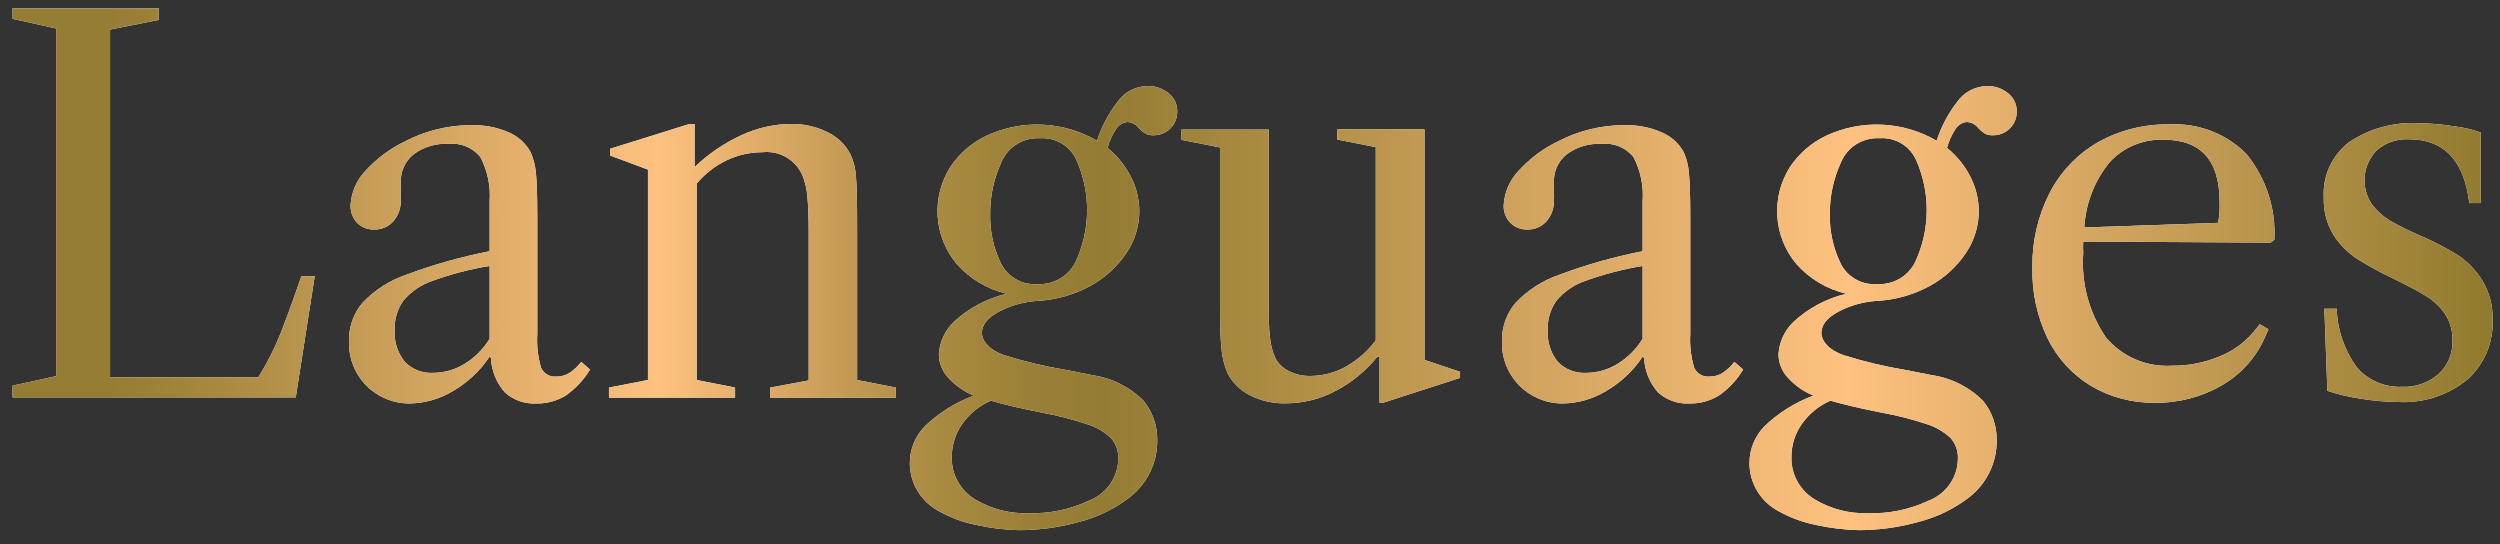
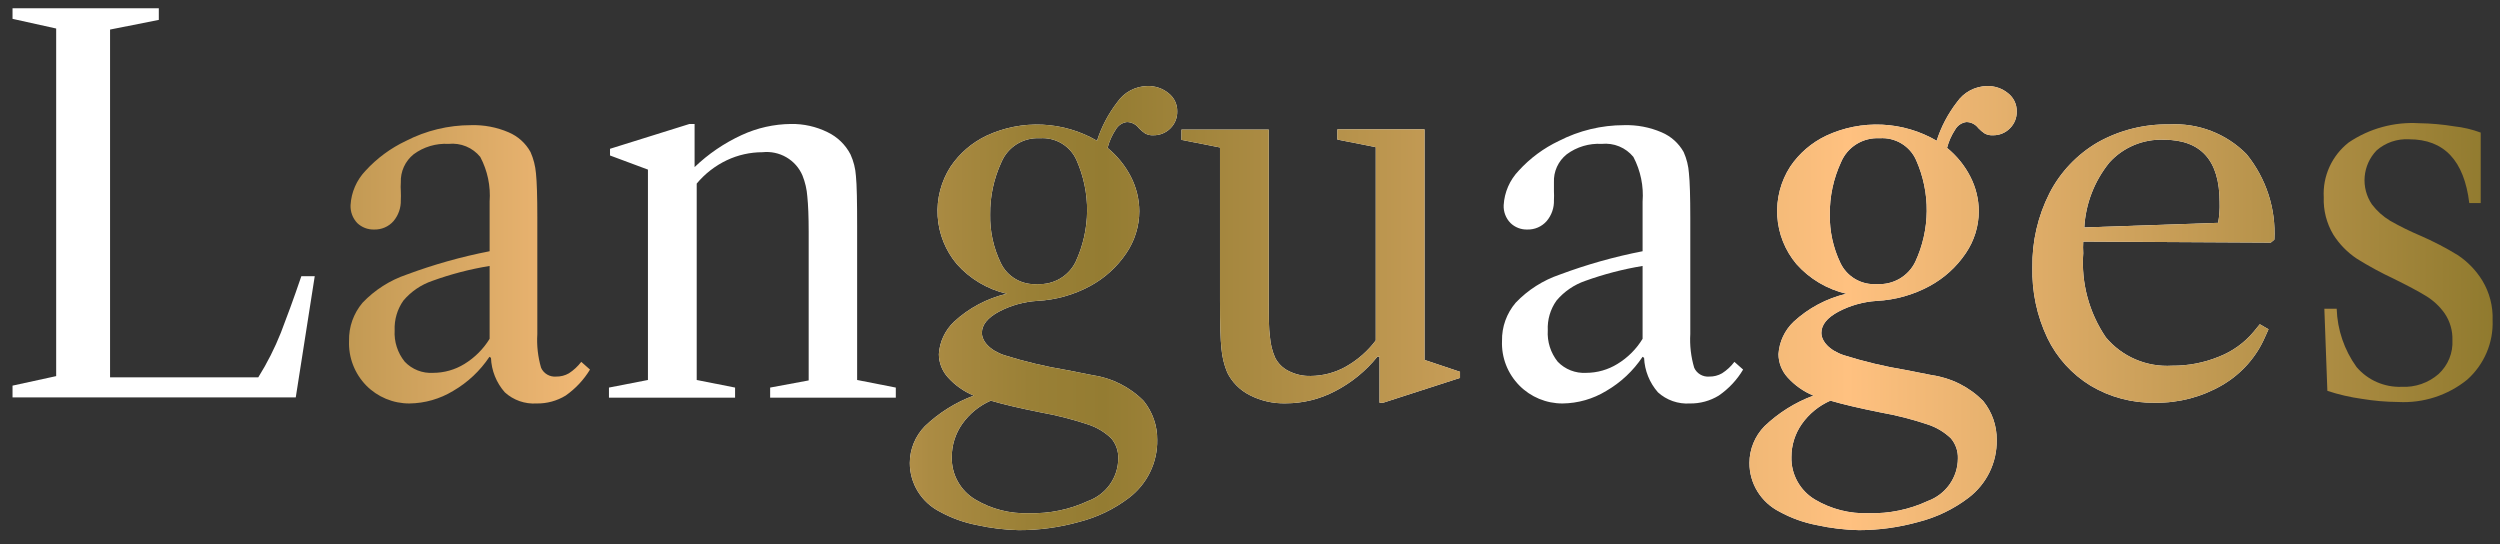
<svg xmlns="http://www.w3.org/2000/svg" width="170" height="37" viewBox="0 0 170 37" fill="none">
  <rect x="0" y="0" width="170" height="37" fill="#333333" stroke="none" />
  <path d="M7.484 25.657H17.564C18.166 24.693 18.68 23.678 19.099 22.624C19.488 21.613 19.959 20.349 20.491 18.782H21.402L20.112 27.022H0.852V26.223L3.82 25.576V1.939L0.852 1.282V0.564H10.799V1.353L7.484 2.01V25.657Z" fill="white" />
-   <path d="M24.902 26.213C24.511 25.811 24.206 25.335 24.005 24.814C23.805 24.293 23.713 23.737 23.735 23.18C23.713 22.232 24.04 21.309 24.656 20.582C25.485 19.714 26.513 19.059 27.655 18.671C29.487 17.989 31.373 17.459 33.294 17.084V13.707C33.372 12.657 33.153 11.607 32.659 10.674C32.405 10.358 32.073 10.111 31.695 9.955C31.318 9.8 30.907 9.741 30.5 9.784C29.649 9.736 28.808 9.987 28.126 10.492C27.841 10.722 27.614 11.015 27.463 11.346C27.312 11.678 27.241 12.04 27.256 12.403C27.241 12.605 27.241 12.808 27.256 13.01C27.266 13.208 27.266 13.407 27.256 13.606C27.271 14.129 27.093 14.639 26.754 15.041C26.592 15.225 26.39 15.371 26.163 15.469C25.937 15.567 25.692 15.614 25.444 15.608C25.231 15.614 25.019 15.578 24.82 15.502C24.622 15.425 24.44 15.31 24.288 15.163C24.135 15 24.017 14.809 23.94 14.601C23.863 14.393 23.828 14.171 23.838 13.95C23.886 13.073 24.249 12.241 24.861 11.604C25.633 10.76 26.565 10.073 27.604 9.582C28.972 8.878 30.492 8.51 32.035 8.511C32.91 8.485 33.78 8.651 34.583 8.996C35.221 9.265 35.747 9.739 36.077 10.341C36.279 10.799 36.404 11.288 36.446 11.786C36.507 12.366 36.538 13.377 36.538 14.819V22.715C36.49 23.489 36.577 24.265 36.794 25.01C36.88 25.202 37.026 25.363 37.209 25.47C37.392 25.577 37.605 25.625 37.817 25.607C38.122 25.613 38.424 25.536 38.687 25.384C39.01 25.174 39.294 24.91 39.526 24.606L40.12 25.131C39.697 25.828 39.133 26.431 38.462 26.901C37.869 27.262 37.184 27.448 36.487 27.436C36.094 27.46 35.7 27.406 35.329 27.276C34.957 27.145 34.617 26.942 34.327 26.678C33.751 26.026 33.419 25.198 33.386 24.333L33.283 24.262C32.649 25.214 31.802 26.01 30.807 26.587C29.913 27.129 28.888 27.422 27.839 27.436C27.291 27.437 26.75 27.329 26.245 27.119C25.741 26.909 25.284 26.601 24.902 26.213ZM31.585 24.747C32.283 24.319 32.868 23.733 33.294 23.038V18.085C31.968 18.3 30.666 18.639 29.405 19.096C28.635 19.358 27.952 19.823 27.43 20.44C27.014 21.032 26.806 21.742 26.836 22.462C26.791 23.233 27.035 23.992 27.522 24.596C27.768 24.855 28.069 25.058 28.403 25.189C28.737 25.32 29.097 25.376 29.456 25.354C30.209 25.352 30.947 25.142 31.585 24.747Z" fill="white" />
  <path d="M60.915 26.355V27.042H52.37V26.355L54.99 25.869V15.759C54.99 14.748 54.959 13.95 54.898 13.363C54.863 12.874 54.752 12.394 54.57 11.938C54.35 11.418 53.967 10.983 53.476 10.697C52.985 10.411 52.414 10.29 51.848 10.351C51.008 10.351 50.179 10.537 49.422 10.896C48.632 11.272 47.933 11.814 47.376 12.484V25.839L49.985 26.355V27.042H41.409V26.355L44.06 25.839V11.533L41.481 10.573V10.118L46.884 8.43H47.232V11.362C48.167 10.466 49.246 9.732 50.425 9.188C51.479 8.699 52.628 8.44 53.792 8.43C54.651 8.417 55.5 8.608 56.269 8.986C56.944 9.309 57.494 9.842 57.835 10.502C58.045 10.965 58.17 11.462 58.203 11.968C58.265 12.575 58.285 13.717 58.285 15.395V25.839L60.915 26.355Z" fill="white" />
  <path d="M66.442 35.706C65.556 35.536 64.703 35.229 63.914 34.796C63.296 34.483 62.779 34.008 62.417 33.423C62.056 32.838 61.866 32.166 61.867 31.48C61.87 30.549 62.236 29.654 62.89 28.983C63.844 28.073 64.976 27.364 66.216 26.901C65.542 26.622 64.94 26.197 64.456 25.657C64.063 25.223 63.844 24.662 63.842 24.08C63.895 23.248 64.26 22.466 64.866 21.886C65.875 20.952 67.113 20.293 68.458 19.975C67.14 19.666 65.953 18.959 65.06 17.953C64.291 17.035 63.836 15.899 63.761 14.71C63.685 13.52 63.993 12.337 64.64 11.331C65.25 10.426 66.095 9.7 67.086 9.228C68.272 8.676 69.576 8.418 70.885 8.478C72.195 8.538 73.469 8.914 74.598 9.572C74.901 8.624 75.369 7.734 75.98 6.944C76.207 6.613 76.512 6.341 76.868 6.151C77.224 5.961 77.621 5.858 78.026 5.852C78.547 5.837 79.057 6.009 79.459 6.337C79.649 6.484 79.801 6.673 79.904 6.889C80.007 7.105 80.058 7.342 80.053 7.58C80.057 7.794 80.017 8.006 79.937 8.204C79.856 8.402 79.735 8.582 79.582 8.733C79.43 8.884 79.247 9.003 79.047 9.083C78.846 9.163 78.632 9.202 78.415 9.198C78.227 9.208 78.039 9.166 77.873 9.077C77.716 8.972 77.572 8.85 77.443 8.713C77.35 8.587 77.228 8.484 77.088 8.412C76.948 8.34 76.793 8.301 76.635 8.298C76.475 8.318 76.322 8.375 76.188 8.465C76.055 8.555 75.945 8.674 75.867 8.814C75.615 9.195 75.428 9.616 75.314 10.057C75.972 10.598 76.512 11.265 76.901 12.019C77.273 12.746 77.469 13.549 77.474 14.364C77.47 15.384 77.161 16.38 76.583 17.225C75.959 18.152 75.116 18.915 74.127 19.45C73.022 20.049 71.794 20.394 70.535 20.46C69.626 20.517 68.74 20.765 67.936 21.188C67.158 21.603 66.769 22.088 66.769 22.634C66.769 23.18 67.27 23.807 68.284 24.151C69.669 24.588 71.085 24.925 72.52 25.162L74.26 25.505C75.594 25.695 76.828 26.313 77.77 27.264C78.376 28.017 78.702 28.952 78.692 29.913C78.705 30.671 78.538 31.421 78.206 32.104C77.874 32.786 77.385 33.383 76.778 33.846C75.763 34.619 74.6 35.179 73.36 35.494C72.028 35.866 70.65 36.053 69.266 36.05C68.316 36.027 67.37 35.912 66.442 35.706ZM67.373 27.244C66.59 27.588 65.918 28.137 65.428 28.831C64.966 29.491 64.72 30.274 64.722 31.076C64.706 31.654 64.846 32.226 65.126 32.734C65.406 33.242 65.818 33.668 66.319 33.967C67.421 34.625 68.695 34.948 69.983 34.897C71.367 34.936 72.741 34.652 73.994 34.068C74.593 33.85 75.11 33.456 75.476 32.939C75.842 32.422 76.039 31.808 76.041 31.177C76.059 30.68 75.892 30.195 75.57 29.812C75.122 29.38 74.579 29.054 73.984 28.862C72.935 28.511 71.861 28.237 70.771 28.043C69.358 27.76 68.233 27.497 67.373 27.244ZM73.145 17.802C73.646 16.72 73.911 15.545 73.922 14.355C73.933 13.165 73.689 11.987 73.206 10.896C73 10.423 72.65 10.025 72.204 9.757C71.758 9.489 71.24 9.364 70.719 9.4C70.167 9.368 69.618 9.507 69.148 9.797C68.679 10.087 68.313 10.513 68.099 11.018C67.579 12.14 67.317 13.362 67.332 14.597C67.31 15.729 67.555 16.85 68.048 17.872C68.266 18.336 68.621 18.723 69.068 18.981C69.514 19.24 70.03 19.357 70.546 19.318C71.082 19.348 71.615 19.22 72.078 18.95C72.541 18.68 72.912 18.28 73.145 17.802Z" fill="white" />
  <path d="M99.282 25.283V25.697L94.053 27.386H93.807V24.252H93.664C92.881 25.223 91.901 26.022 90.788 26.597C89.751 27.142 88.595 27.427 87.421 27.426C86.575 27.447 85.737 27.256 84.985 26.87C84.317 26.534 83.777 25.991 83.45 25.323C83.241 24.817 83.11 24.282 83.061 23.736C82.99 23.099 82.959 21.997 82.959 20.43V10.027L80.339 9.511V8.814H86.275V20.43C86.275 21.512 86.275 22.341 86.357 22.907C86.393 23.384 86.507 23.852 86.694 24.292C86.889 24.694 87.213 25.021 87.616 25.222C88.082 25.463 88.604 25.582 89.13 25.566C89.963 25.56 90.78 25.344 91.505 24.939C92.305 24.49 93.002 23.88 93.551 23.15V10.007L90.942 9.491V8.794H96.867V24.474L99.282 25.283Z" fill="white" />
  <path d="M103.314 26.213C102.92 25.813 102.612 25.338 102.409 24.817C102.207 24.295 102.114 23.738 102.137 23.18C102.118 22.231 102.449 21.307 103.069 20.582C103.897 19.714 104.926 19.059 106.067 18.671C107.896 17.988 109.778 17.457 111.696 17.084V13.707C111.777 12.658 111.561 11.608 111.072 10.674C110.816 10.359 110.485 10.112 110.107 9.956C109.73 9.801 109.319 9.742 108.912 9.784C108.061 9.736 107.22 9.987 106.538 10.492C106.251 10.721 106.023 11.013 105.872 11.345C105.721 11.677 105.651 12.039 105.668 12.403C105.668 12.605 105.668 12.807 105.668 13.01C105.679 13.208 105.679 13.407 105.668 13.606C105.688 14.13 105.509 14.641 105.167 15.041C105.004 15.225 104.802 15.371 104.576 15.469C104.349 15.567 104.104 15.614 103.857 15.608C103.645 15.614 103.435 15.578 103.238 15.501C103.041 15.425 102.861 15.31 102.711 15.163C102.554 15.002 102.433 14.812 102.354 14.603C102.275 14.395 102.239 14.172 102.25 13.95C102.3 13.073 102.662 12.242 103.274 11.604C104.042 10.76 104.97 10.073 106.006 9.582C107.375 8.879 108.895 8.511 110.437 8.511C111.313 8.485 112.183 8.651 112.986 8.996C113.625 9.266 114.154 9.739 114.49 10.341C114.693 10.798 114.814 11.287 114.848 11.786C114.909 12.366 114.94 13.377 114.94 14.819V22.715C114.895 23.489 114.985 24.266 115.206 25.01C115.293 25.202 115.438 25.363 115.621 25.47C115.805 25.577 116.017 25.625 116.23 25.607C116.535 25.613 116.836 25.536 117.1 25.384C117.424 25.177 117.708 24.913 117.939 24.606L118.532 25.131C118.116 25.833 117.55 26.436 116.874 26.901C116.284 27.261 115.603 27.447 114.909 27.436C114.515 27.461 114.119 27.406 113.746 27.276C113.374 27.146 113.031 26.942 112.74 26.678C112.167 26.024 111.835 25.197 111.798 24.333L111.696 24.262C111.062 25.214 110.214 26.01 109.219 26.587C108.326 27.13 107.3 27.424 106.252 27.436C105.704 27.437 105.162 27.329 104.657 27.119C104.153 26.909 103.696 26.601 103.314 26.213ZM109.987 24.747C110.687 24.322 111.274 23.735 111.696 23.038V18.085C110.371 18.303 109.069 18.642 107.807 19.096C107.04 19.358 106.361 19.823 105.842 20.44C105.422 21.03 105.214 21.742 105.249 22.462C105.201 23.231 105.441 23.991 105.924 24.596C106.171 24.854 106.472 25.055 106.806 25.186C107.14 25.317 107.499 25.374 107.858 25.354C108.611 25.352 109.349 25.142 109.987 24.747Z" fill="white" />
  <path d="M123.537 35.706C122.651 35.536 121.798 35.229 121.009 34.796C120.391 34.484 119.873 34.009 119.511 33.424C119.15 32.839 118.96 32.166 118.962 31.48C118.964 30.549 119.331 29.654 119.986 28.983C120.939 28.073 122.071 27.364 123.312 26.901C122.637 26.623 122.036 26.197 121.551 25.657C121.158 25.223 120.94 24.662 120.937 24.08C120.99 23.248 121.355 22.466 121.961 21.886C122.97 20.952 124.208 20.293 125.553 19.975C124.236 19.666 123.048 18.959 122.155 17.953C121.386 17.035 120.931 15.899 120.856 14.71C120.78 13.52 121.088 12.337 121.735 11.331C122.345 10.427 123.19 9.7 124.182 9.228C125.367 8.676 126.671 8.418 127.981 8.478C129.29 8.538 130.565 8.914 131.693 9.572C131.997 8.624 132.464 7.734 133.075 6.944C133.303 6.614 133.608 6.342 133.964 6.152C134.32 5.962 134.717 5.859 135.122 5.852C135.639 5.839 136.145 6.011 136.544 6.337C136.734 6.484 136.886 6.674 136.989 6.889C137.093 7.105 137.143 7.342 137.138 7.58C137.143 7.794 137.104 8.007 137.023 8.205C136.942 8.403 136.821 8.583 136.667 8.733C136.516 8.886 136.334 9.006 136.133 9.086C135.932 9.166 135.717 9.205 135.5 9.198C135.312 9.208 135.124 9.166 134.958 9.077C134.801 8.972 134.657 8.85 134.528 8.713C134.435 8.587 134.313 8.484 134.173 8.412C134.033 8.34 133.878 8.301 133.72 8.298C133.56 8.318 133.407 8.376 133.273 8.465C133.14 8.555 133.03 8.674 132.952 8.814C132.7 9.196 132.513 9.616 132.399 10.057C133.061 10.595 133.601 11.263 133.986 12.019C134.358 12.746 134.554 13.549 134.559 14.364C134.555 15.384 134.246 16.38 133.668 17.225C133.044 18.152 132.201 18.915 131.212 19.45C130.107 20.05 128.879 20.396 127.62 20.461C126.711 20.519 125.825 20.767 125.021 21.189C124.243 21.603 123.854 22.088 123.854 22.634C123.854 23.18 124.355 23.807 125.369 24.151C126.754 24.588 128.171 24.926 129.606 25.162L131.345 25.506C132.679 25.695 133.913 26.314 134.855 27.265C135.461 28.017 135.787 28.952 135.777 29.913C135.79 30.671 135.623 31.421 135.291 32.104C134.959 32.786 134.47 33.383 133.863 33.846C132.848 34.619 131.685 35.179 130.445 35.494C129.129 35.861 127.769 36.048 126.402 36.05C125.438 36.029 124.478 35.914 123.537 35.706ZM124.468 27.244C123.686 27.588 123.013 28.137 122.524 28.831C122.061 29.491 121.815 30.274 121.817 31.076C121.801 31.654 121.941 32.227 122.221 32.734C122.502 33.242 122.913 33.668 123.414 33.968C124.517 34.624 125.791 34.947 127.078 34.898C128.462 34.936 129.837 34.652 131.089 34.069C131.688 33.85 132.205 33.456 132.571 32.939C132.937 32.422 133.134 31.808 133.136 31.177C133.154 30.68 132.987 30.195 132.666 29.812C132.217 29.38 131.675 29.055 131.079 28.862C130.03 28.509 128.956 28.236 127.866 28.043C126.454 27.76 125.328 27.497 124.468 27.244ZM130.24 17.802C130.742 16.72 131.007 15.546 131.017 14.355C131.028 13.166 130.784 11.987 130.301 10.896C130.095 10.423 129.745 10.025 129.299 9.757C128.854 9.489 128.335 9.364 127.815 9.4C127.262 9.369 126.713 9.507 126.244 9.797C125.774 10.087 125.408 10.513 125.195 11.018C124.674 12.14 124.412 13.363 124.427 14.597C124.41 15.728 124.655 16.849 125.143 17.872C125.361 18.336 125.717 18.723 126.163 18.981C126.609 19.24 127.125 19.357 127.64 19.318C128.177 19.35 128.712 19.222 129.175 18.952C129.638 18.682 130.009 18.281 130.24 17.802Z" fill="white" />
  <path d="M141.661 16.427C141.645 16.689 141.645 16.953 141.661 17.215C141.513 19.238 142.053 21.252 143.196 22.937C143.739 23.588 144.429 24.103 145.212 24.438C145.995 24.774 146.847 24.921 147.699 24.868C148.787 24.878 149.866 24.672 150.872 24.262C151.796 23.903 152.613 23.319 153.246 22.563L153.666 22.048L154.259 22.391L154.044 22.867C153.455 24.255 152.429 25.418 151.117 26.183C149.737 26.991 148.157 27.407 146.553 27.386C145.012 27.416 143.494 27.017 142.173 26.233C140.895 25.454 139.871 24.328 139.225 22.988C138.512 21.487 138.161 19.843 138.202 18.186C138.173 16.433 138.573 14.698 139.369 13.131C140.106 11.697 141.242 10.501 142.644 9.683C144.127 8.852 145.81 8.43 147.515 8.46C148.485 8.406 149.456 8.559 150.362 8.908C151.268 9.257 152.087 9.794 152.765 10.482C154.097 12.124 154.771 14.194 154.658 16.295L154.413 16.497L141.661 16.427ZM143.442 11.048C142.419 12.308 141.821 13.853 141.733 15.466L150.831 15.153C150.917 14.686 150.951 14.211 150.933 13.737C150.933 10.917 149.674 9.501 147.136 9.501C146.443 9.474 145.752 9.599 145.114 9.866C144.475 10.134 143.904 10.537 143.442 11.048Z" fill="white" />
-   <path d="M166.888 8.591C167.504 8.658 168.109 8.8 168.689 9.016V13.808H167.911C167.563 10.917 166.199 9.471 163.818 9.471C163.008 9.426 162.214 9.698 161.607 10.229C161.141 10.715 160.856 11.342 160.798 12.009C160.74 12.676 160.914 13.342 161.29 13.899C161.628 14.343 162.048 14.721 162.528 15.011C163.19 15.388 163.873 15.725 164.575 16.022C165.462 16.406 166.321 16.852 167.144 17.357C167.809 17.805 168.371 18.387 168.791 19.065C169.287 19.882 169.532 20.823 169.497 21.775C169.526 22.533 169.386 23.288 169.087 23.986C168.788 24.685 168.338 25.311 167.768 25.819C166.449 26.887 164.773 27.428 163.071 27.335C162.247 27.328 161.426 27.257 160.614 27.123C159.815 27.013 159.026 26.83 158.261 26.577L158.056 20.996H158.895C158.94 22.42 159.41 23.799 160.246 24.959C160.621 25.399 161.092 25.749 161.624 25.982C162.156 26.215 162.735 26.325 163.316 26.304C164.235 26.348 165.134 26.036 165.823 25.435C166.141 25.142 166.39 24.783 166.553 24.385C166.715 23.987 166.788 23.558 166.765 23.13C166.785 22.487 166.603 21.855 166.243 21.32C165.903 20.835 165.463 20.425 164.954 20.117C164.442 19.803 163.715 19.419 162.794 18.964C161.928 18.559 161.088 18.103 160.277 17.599C159.631 17.171 159.083 16.613 158.67 15.962C158.209 15.192 157.982 14.307 158.015 13.414C157.976 12.706 158.109 11.998 158.402 11.351C158.696 10.704 159.142 10.136 159.704 9.693C161.11 8.738 162.8 8.275 164.503 8.379C165.302 8.39 166.1 8.461 166.888 8.591Z" fill="white" />
-   <path d="M7.484 25.657H17.564C18.166 24.693 18.68 23.678 19.099 22.624C19.488 21.613 19.959 20.349 20.491 18.782H21.402L20.112 27.022H0.852V26.223L3.82 25.576V1.939L0.852 1.282V0.564H10.799V1.353L7.484 2.01V25.657Z" fill="url(#paint0_linear_2_1427)" />
  <path d="M24.902 26.213C24.511 25.811 24.206 25.335 24.005 24.814C23.805 24.293 23.713 23.737 23.735 23.18C23.713 22.232 24.04 21.309 24.656 20.582C25.485 19.714 26.513 19.059 27.655 18.671C29.487 17.989 31.373 17.459 33.294 17.084V13.707C33.372 12.657 33.153 11.607 32.659 10.674C32.405 10.358 32.073 10.111 31.695 9.955C31.318 9.8 30.907 9.741 30.5 9.784C29.649 9.736 28.808 9.987 28.126 10.492C27.841 10.722 27.614 11.015 27.463 11.346C27.312 11.678 27.241 12.04 27.256 12.403C27.241 12.605 27.241 12.808 27.256 13.01C27.266 13.208 27.266 13.407 27.256 13.606C27.271 14.129 27.093 14.639 26.754 15.041C26.592 15.225 26.39 15.371 26.163 15.469C25.937 15.567 25.692 15.614 25.444 15.608C25.231 15.614 25.019 15.578 24.82 15.502C24.622 15.425 24.44 15.31 24.288 15.163C24.135 15 24.017 14.809 23.94 14.601C23.863 14.393 23.828 14.171 23.838 13.95C23.886 13.073 24.249 12.241 24.861 11.604C25.633 10.76 26.565 10.073 27.604 9.582C28.972 8.878 30.492 8.51 32.035 8.511C32.91 8.485 33.78 8.651 34.583 8.996C35.221 9.265 35.747 9.739 36.077 10.341C36.279 10.799 36.404 11.288 36.446 11.786C36.507 12.366 36.538 13.377 36.538 14.819V22.715C36.49 23.489 36.577 24.265 36.794 25.01C36.88 25.202 37.026 25.363 37.209 25.47C37.392 25.577 37.605 25.625 37.817 25.607C38.122 25.613 38.424 25.536 38.687 25.384C39.01 25.174 39.294 24.91 39.526 24.606L40.12 25.131C39.697 25.828 39.133 26.431 38.462 26.901C37.869 27.262 37.184 27.448 36.487 27.436C36.094 27.46 35.7 27.406 35.329 27.276C34.957 27.145 34.617 26.942 34.327 26.678C33.751 26.026 33.419 25.198 33.386 24.333L33.283 24.262C32.649 25.214 31.802 26.01 30.807 26.587C29.913 27.129 28.888 27.422 27.839 27.436C27.291 27.437 26.75 27.329 26.245 27.119C25.741 26.909 25.284 26.601 24.902 26.213ZM31.585 24.747C32.283 24.319 32.868 23.733 33.294 23.038V18.085C31.968 18.3 30.666 18.639 29.405 19.096C28.635 19.358 27.952 19.823 27.43 20.44C27.014 21.032 26.806 21.742 26.836 22.462C26.791 23.233 27.035 23.992 27.522 24.596C27.768 24.855 28.069 25.058 28.403 25.189C28.737 25.32 29.097 25.376 29.456 25.354C30.209 25.352 30.947 25.142 31.585 24.747Z" fill="url(#paint1_linear_2_1427)" />
-   <path d="M60.915 26.355V27.042H52.37V26.355L54.99 25.869V15.759C54.99 14.748 54.959 13.95 54.898 13.363C54.863 12.874 54.752 12.394 54.57 11.938C54.35 11.418 53.967 10.983 53.476 10.697C52.985 10.411 52.414 10.29 51.848 10.351C51.008 10.351 50.179 10.537 49.422 10.896C48.632 11.272 47.933 11.814 47.376 12.484V25.839L49.985 26.355V27.042H41.409V26.355L44.06 25.839V11.533L41.481 10.573V10.118L46.884 8.43H47.232V11.362C48.167 10.466 49.246 9.732 50.425 9.188C51.479 8.699 52.628 8.44 53.792 8.43C54.651 8.417 55.5 8.608 56.269 8.986C56.944 9.309 57.494 9.842 57.835 10.502C58.045 10.965 58.17 11.462 58.203 11.968C58.265 12.575 58.285 13.717 58.285 15.395V25.839L60.915 26.355Z" fill="url(#paint2_linear_2_1427)" />
  <path d="M66.442 35.706C65.556 35.536 64.703 35.229 63.914 34.796C63.296 34.483 62.779 34.008 62.417 33.423C62.056 32.838 61.866 32.166 61.867 31.48C61.87 30.549 62.236 29.654 62.89 28.983C63.844 28.073 64.976 27.364 66.216 26.901C65.542 26.622 64.94 26.197 64.456 25.657C64.063 25.223 63.844 24.662 63.842 24.08C63.895 23.248 64.26 22.466 64.866 21.886C65.875 20.952 67.113 20.293 68.458 19.975C67.14 19.666 65.953 18.959 65.06 17.953C64.291 17.035 63.836 15.899 63.761 14.71C63.685 13.52 63.993 12.337 64.64 11.331C65.25 10.426 66.095 9.7 67.086 9.228C68.272 8.676 69.576 8.418 70.885 8.478C72.195 8.538 73.469 8.914 74.598 9.572C74.901 8.624 75.369 7.734 75.98 6.944C76.207 6.613 76.512 6.341 76.868 6.151C77.224 5.961 77.621 5.858 78.026 5.852C78.547 5.837 79.057 6.009 79.459 6.337C79.649 6.484 79.801 6.673 79.904 6.889C80.007 7.105 80.058 7.342 80.053 7.58C80.057 7.794 80.017 8.006 79.937 8.204C79.856 8.402 79.735 8.582 79.582 8.733C79.43 8.884 79.247 9.003 79.047 9.083C78.846 9.163 78.632 9.202 78.415 9.198C78.227 9.208 78.039 9.166 77.873 9.077C77.716 8.972 77.572 8.85 77.443 8.713C77.35 8.587 77.228 8.484 77.088 8.412C76.948 8.34 76.793 8.301 76.635 8.298C76.475 8.318 76.322 8.375 76.188 8.465C76.055 8.555 75.945 8.674 75.867 8.814C75.615 9.195 75.428 9.616 75.314 10.057C75.972 10.598 76.512 11.265 76.901 12.019C77.273 12.746 77.469 13.549 77.474 14.364C77.47 15.384 77.161 16.38 76.583 17.225C75.959 18.152 75.116 18.915 74.127 19.45C73.022 20.049 71.794 20.394 70.535 20.46C69.626 20.517 68.74 20.765 67.936 21.188C67.158 21.603 66.769 22.088 66.769 22.634C66.769 23.18 67.27 23.807 68.284 24.151C69.669 24.588 71.085 24.925 72.52 25.162L74.26 25.505C75.594 25.695 76.828 26.313 77.77 27.264C78.376 28.017 78.702 28.952 78.692 29.913C78.705 30.671 78.538 31.421 78.206 32.104C77.874 32.786 77.385 33.383 76.778 33.846C75.763 34.619 74.6 35.179 73.36 35.494C72.028 35.866 70.65 36.053 69.266 36.05C68.316 36.027 67.37 35.912 66.442 35.706ZM67.373 27.244C66.59 27.588 65.918 28.137 65.428 28.831C64.966 29.491 64.72 30.274 64.722 31.076C64.706 31.654 64.846 32.226 65.126 32.734C65.406 33.242 65.818 33.668 66.319 33.967C67.421 34.625 68.695 34.948 69.983 34.897C71.367 34.936 72.741 34.652 73.994 34.068C74.593 33.85 75.11 33.456 75.476 32.939C75.842 32.422 76.039 31.808 76.041 31.177C76.059 30.68 75.892 30.195 75.57 29.812C75.122 29.38 74.579 29.054 73.984 28.862C72.935 28.511 71.861 28.237 70.771 28.043C69.358 27.76 68.233 27.497 67.373 27.244ZM73.145 17.802C73.646 16.72 73.911 15.545 73.922 14.355C73.933 13.165 73.689 11.987 73.206 10.896C73 10.423 72.65 10.025 72.204 9.757C71.758 9.489 71.24 9.364 70.719 9.4C70.167 9.368 69.618 9.507 69.148 9.797C68.679 10.087 68.313 10.513 68.099 11.018C67.579 12.14 67.317 13.362 67.332 14.597C67.31 15.729 67.555 16.85 68.048 17.872C68.266 18.336 68.621 18.723 69.068 18.981C69.514 19.24 70.03 19.357 70.546 19.318C71.082 19.348 71.615 19.22 72.078 18.95C72.541 18.68 72.912 18.28 73.145 17.802Z" fill="url(#paint3_linear_2_1427)" />
  <path d="M99.282 25.283V25.697L94.053 27.386H93.807V24.252H93.664C92.881 25.223 91.901 26.022 90.788 26.597C89.751 27.142 88.595 27.427 87.421 27.426C86.575 27.447 85.737 27.256 84.985 26.87C84.317 26.534 83.777 25.991 83.45 25.323C83.241 24.817 83.11 24.282 83.061 23.736C82.99 23.099 82.959 21.997 82.959 20.43V10.027L80.339 9.511V8.814H86.275V20.43C86.275 21.512 86.275 22.341 86.357 22.907C86.393 23.384 86.507 23.852 86.694 24.292C86.889 24.694 87.213 25.021 87.616 25.222C88.082 25.463 88.604 25.582 89.13 25.566C89.963 25.56 90.78 25.344 91.505 24.939C92.305 24.49 93.002 23.88 93.551 23.15V10.007L90.942 9.491V8.794H96.867V24.474L99.282 25.283Z" fill="url(#paint4_linear_2_1427)" />
-   <path d="M103.314 26.213C102.92 25.813 102.612 25.338 102.409 24.817C102.207 24.295 102.114 23.738 102.137 23.18C102.118 22.231 102.449 21.307 103.069 20.582C103.897 19.714 104.926 19.059 106.067 18.671C107.896 17.988 109.778 17.457 111.696 17.084V13.707C111.777 12.658 111.561 11.608 111.072 10.674C110.816 10.359 110.485 10.112 110.107 9.956C109.73 9.801 109.319 9.742 108.912 9.784C108.061 9.736 107.22 9.987 106.538 10.492C106.251 10.721 106.023 11.013 105.872 11.345C105.721 11.677 105.651 12.039 105.668 12.403C105.668 12.605 105.668 12.807 105.668 13.01C105.679 13.208 105.679 13.407 105.668 13.606C105.688 14.13 105.509 14.641 105.167 15.041C105.004 15.225 104.802 15.371 104.576 15.469C104.349 15.567 104.104 15.614 103.857 15.608C103.645 15.614 103.435 15.578 103.238 15.501C103.041 15.425 102.861 15.31 102.711 15.163C102.554 15.002 102.433 14.812 102.354 14.603C102.275 14.395 102.239 14.172 102.25 13.95C102.3 13.073 102.662 12.242 103.274 11.604C104.042 10.76 104.97 10.073 106.006 9.582C107.375 8.879 108.895 8.511 110.437 8.511C111.313 8.485 112.183 8.651 112.986 8.996C113.625 9.266 114.154 9.739 114.49 10.341C114.693 10.798 114.814 11.287 114.848 11.786C114.909 12.366 114.94 13.377 114.94 14.819V22.715C114.895 23.489 114.985 24.266 115.206 25.01C115.293 25.202 115.438 25.363 115.621 25.47C115.805 25.577 116.017 25.625 116.23 25.607C116.535 25.613 116.836 25.536 117.1 25.384C117.424 25.177 117.708 24.913 117.939 24.606L118.532 25.131C118.116 25.833 117.55 26.436 116.874 26.901C116.284 27.261 115.603 27.447 114.909 27.436C114.515 27.461 114.119 27.406 113.746 27.276C113.374 27.146 113.031 26.942 112.74 26.678C112.167 26.024 111.835 25.197 111.798 24.333L111.696 24.262C111.062 25.214 110.214 26.01 109.219 26.587C108.326 27.13 107.3 27.424 106.252 27.436C105.704 27.437 105.162 27.329 104.657 27.119C104.153 26.909 103.696 26.601 103.314 26.213ZM109.987 24.747C110.687 24.322 111.274 23.735 111.696 23.038V18.085C110.371 18.303 109.069 18.642 107.807 19.096C107.04 19.358 106.361 19.823 105.842 20.44C105.422 21.03 105.214 21.742 105.249 22.462C105.201 23.231 105.441 23.991 105.924 24.596C106.171 24.854 106.472 25.055 106.806 25.186C107.14 25.317 107.499 25.374 107.858 25.354C108.611 25.352 109.349 25.142 109.987 24.747Z" fill="url(#paint5_linear_2_1427)" />
  <path d="M123.537 35.706C122.651 35.536 121.798 35.229 121.009 34.796C120.391 34.484 119.873 34.009 119.511 33.424C119.15 32.839 118.96 32.166 118.962 31.48C118.964 30.549 119.331 29.654 119.986 28.983C120.939 28.073 122.071 27.364 123.312 26.901C122.637 26.623 122.036 26.197 121.551 25.657C121.158 25.223 120.94 24.662 120.937 24.08C120.99 23.248 121.355 22.466 121.961 21.886C122.97 20.952 124.208 20.293 125.553 19.975C124.236 19.666 123.048 18.959 122.155 17.953C121.386 17.035 120.931 15.899 120.856 14.71C120.78 13.52 121.088 12.337 121.735 11.331C122.345 10.427 123.19 9.7 124.182 9.228C125.367 8.676 126.671 8.418 127.981 8.478C129.29 8.538 130.565 8.914 131.693 9.572C131.997 8.624 132.464 7.734 133.075 6.944C133.303 6.614 133.608 6.342 133.964 6.152C134.32 5.962 134.717 5.859 135.122 5.852C135.639 5.839 136.145 6.011 136.544 6.337C136.734 6.484 136.886 6.674 136.989 6.889C137.093 7.105 137.143 7.342 137.138 7.58C137.143 7.794 137.104 8.007 137.023 8.205C136.942 8.403 136.821 8.583 136.667 8.733C136.516 8.886 136.334 9.006 136.133 9.086C135.932 9.166 135.717 9.205 135.5 9.198C135.312 9.208 135.124 9.166 134.958 9.077C134.801 8.972 134.657 8.85 134.528 8.713C134.435 8.587 134.313 8.484 134.173 8.412C134.033 8.34 133.878 8.301 133.72 8.298C133.56 8.318 133.407 8.376 133.273 8.465C133.14 8.555 133.03 8.674 132.952 8.814C132.7 9.196 132.513 9.616 132.399 10.057C133.061 10.595 133.601 11.263 133.986 12.019C134.358 12.746 134.554 13.549 134.559 14.364C134.555 15.384 134.246 16.38 133.668 17.225C133.044 18.152 132.201 18.915 131.212 19.45C130.107 20.05 128.879 20.396 127.62 20.461C126.711 20.519 125.825 20.767 125.021 21.189C124.243 21.603 123.854 22.088 123.854 22.634C123.854 23.18 124.355 23.807 125.369 24.151C126.754 24.588 128.171 24.926 129.606 25.162L131.345 25.506C132.679 25.695 133.913 26.314 134.855 27.265C135.461 28.017 135.787 28.952 135.777 29.913C135.79 30.671 135.623 31.421 135.291 32.104C134.959 32.786 134.47 33.383 133.863 33.846C132.848 34.619 131.685 35.179 130.445 35.494C129.129 35.861 127.769 36.048 126.402 36.05C125.438 36.029 124.478 35.914 123.537 35.706ZM124.468 27.244C123.686 27.588 123.013 28.137 122.524 28.831C122.061 29.491 121.815 30.274 121.817 31.076C121.801 31.654 121.941 32.227 122.221 32.734C122.502 33.242 122.913 33.668 123.414 33.968C124.517 34.624 125.791 34.947 127.078 34.898C128.462 34.936 129.837 34.652 131.089 34.069C131.688 33.85 132.205 33.456 132.571 32.939C132.937 32.422 133.134 31.808 133.136 31.177C133.154 30.68 132.987 30.195 132.666 29.812C132.217 29.38 131.675 29.055 131.079 28.862C130.03 28.509 128.956 28.236 127.866 28.043C126.454 27.76 125.328 27.497 124.468 27.244ZM130.24 17.802C130.742 16.72 131.007 15.546 131.017 14.355C131.028 13.166 130.784 11.987 130.301 10.896C130.095 10.423 129.745 10.025 129.299 9.757C128.854 9.489 128.335 9.364 127.815 9.4C127.262 9.369 126.713 9.507 126.244 9.797C125.774 10.087 125.408 10.513 125.195 11.018C124.674 12.14 124.412 13.363 124.427 14.597C124.41 15.728 124.655 16.849 125.143 17.872C125.361 18.336 125.717 18.723 126.163 18.981C126.609 19.24 127.125 19.357 127.64 19.318C128.177 19.35 128.712 19.222 129.175 18.952C129.638 18.682 130.009 18.281 130.24 17.802Z" fill="url(#paint6_linear_2_1427)" />
  <path d="M141.661 16.427C141.645 16.689 141.645 16.953 141.661 17.215C141.513 19.238 142.053 21.252 143.196 22.937C143.739 23.588 144.429 24.103 145.212 24.438C145.995 24.774 146.847 24.921 147.699 24.868C148.787 24.878 149.866 24.672 150.872 24.262C151.796 23.903 152.613 23.319 153.246 22.563L153.666 22.048L154.259 22.391L154.044 22.867C153.455 24.255 152.429 25.418 151.117 26.183C149.737 26.991 148.157 27.407 146.553 27.386C145.012 27.416 143.494 27.017 142.173 26.233C140.895 25.454 139.871 24.328 139.225 22.988C138.512 21.487 138.161 19.843 138.202 18.186C138.173 16.433 138.573 14.698 139.369 13.131C140.106 11.697 141.242 10.501 142.644 9.683C144.127 8.852 145.81 8.43 147.515 8.46C148.485 8.406 149.456 8.559 150.362 8.908C151.268 9.257 152.087 9.794 152.765 10.482C154.097 12.124 154.771 14.194 154.658 16.295L154.413 16.497L141.661 16.427ZM143.442 11.048C142.419 12.308 141.821 13.853 141.733 15.466L150.831 15.153C150.917 14.686 150.951 14.211 150.933 13.737C150.933 10.917 149.674 9.501 147.136 9.501C146.443 9.474 145.752 9.599 145.114 9.866C144.475 10.134 143.904 10.537 143.442 11.048Z" fill="url(#paint7_linear_2_1427)" />
  <path d="M166.888 8.591C167.504 8.658 168.109 8.8 168.689 9.016V13.808H167.911C167.563 10.917 166.199 9.471 163.818 9.471C163.008 9.426 162.214 9.698 161.607 10.229C161.141 10.715 160.856 11.342 160.798 12.009C160.74 12.676 160.914 13.342 161.29 13.899C161.628 14.343 162.048 14.721 162.528 15.011C163.19 15.388 163.873 15.725 164.575 16.022C165.462 16.406 166.321 16.852 167.144 17.357C167.809 17.805 168.371 18.387 168.791 19.065C169.287 19.882 169.532 20.823 169.497 21.775C169.526 22.533 169.386 23.288 169.087 23.986C168.788 24.685 168.338 25.311 167.768 25.819C166.449 26.887 164.773 27.428 163.071 27.335C162.247 27.328 161.426 27.257 160.614 27.123C159.815 27.013 159.026 26.83 158.261 26.577L158.056 20.996H158.895C158.94 22.42 159.41 23.799 160.246 24.959C160.621 25.399 161.092 25.749 161.624 25.982C162.156 26.215 162.735 26.325 163.316 26.304C164.235 26.348 165.134 26.036 165.823 25.435C166.141 25.142 166.39 24.783 166.553 24.385C166.715 23.987 166.788 23.558 166.765 23.13C166.785 22.487 166.603 21.855 166.243 21.32C165.903 20.835 165.463 20.425 164.954 20.117C164.442 19.803 163.715 19.419 162.794 18.964C161.928 18.559 161.088 18.103 160.277 17.599C159.631 17.171 159.083 16.613 158.67 15.962C158.209 15.192 157.982 14.307 158.015 13.414C157.976 12.706 158.109 11.998 158.402 11.351C158.696 10.704 159.142 10.136 159.704 9.693C161.11 8.738 162.8 8.275 164.503 8.379C165.302 8.39 166.1 8.461 166.888 8.591Z" fill="url(#paint8_linear_2_1427)" />
  <defs>
    <linearGradient id="paint0_linear_2_1427" x1="0.852" y1="18.257" x2="169.498" y2="18.257" gradientUnits="userSpaceOnUse">
      <stop offset="0.04" stop-color="#957D33" />
      <stop offset="0.07" stop-color="#A2853C" />
      <stop offset="0.26" stop-color="#FFC180" />
      <stop offset="0.28" stop-color="#EFB774" />
      <stop offset="0.33" stop-color="#C89D58" />
      <stop offset="0.37" stop-color="#AB8B43" />
      <stop offset="0.41" stop-color="#9A8036" />
      <stop offset="0.44" stop-color="#947C32" />
      <stop offset="0.68" stop-color="#E9B370" />
      <stop offset="0.74" stop-color="#FFC180" />
      <stop offset="1" stop-color="#907A2E" />
    </linearGradient>
    <linearGradient id="paint1_linear_2_1427" x1="0.853" y1="18.256" x2="169.496" y2="18.256" gradientUnits="userSpaceOnUse">
      <stop offset="0.04" stop-color="#957D33" />
      <stop offset="0.07" stop-color="#A2853C" />
      <stop offset="0.26" stop-color="#FFC180" />
      <stop offset="0.28" stop-color="#EFB774" />
      <stop offset="0.33" stop-color="#C89D58" />
      <stop offset="0.37" stop-color="#AB8B43" />
      <stop offset="0.41" stop-color="#9A8036" />
      <stop offset="0.44" stop-color="#947C32" />
      <stop offset="0.68" stop-color="#E9B370" />
      <stop offset="0.74" stop-color="#FFC180" />
      <stop offset="1" stop-color="#907A2E" />
    </linearGradient>
    <linearGradient id="paint2_linear_2_1427" x1="0.852" y1="18.256" x2="169.498" y2="18.256" gradientUnits="userSpaceOnUse">
      <stop offset="0.04" stop-color="#957D33" />
      <stop offset="0.07" stop-color="#A2853C" />
      <stop offset="0.26" stop-color="#FFC180" />
      <stop offset="0.28" stop-color="#EFB774" />
      <stop offset="0.33" stop-color="#C89D58" />
      <stop offset="0.37" stop-color="#AB8B43" />
      <stop offset="0.41" stop-color="#9A8036" />
      <stop offset="0.44" stop-color="#947C32" />
      <stop offset="0.68" stop-color="#E9B370" />
      <stop offset="0.74" stop-color="#FFC180" />
      <stop offset="1" stop-color="#907A2E" />
    </linearGradient>
    <linearGradient id="paint3_linear_2_1427" x1="0.852" y1="18.256" x2="169.497" y2="18.256" gradientUnits="userSpaceOnUse">
      <stop offset="0.04" stop-color="#957D33" />
      <stop offset="0.07" stop-color="#A2853C" />
      <stop offset="0.26" stop-color="#FFC180" />
      <stop offset="0.28" stop-color="#EFB774" />
      <stop offset="0.33" stop-color="#C89D58" />
      <stop offset="0.37" stop-color="#AB8B43" />
      <stop offset="0.41" stop-color="#9A8036" />
      <stop offset="0.44" stop-color="#947C32" />
      <stop offset="0.68" stop-color="#E9B370" />
      <stop offset="0.74" stop-color="#FFC180" />
      <stop offset="1" stop-color="#907A2E" />
    </linearGradient>
    <linearGradient id="paint4_linear_2_1427" x1="0.852" y1="18.256" x2="169.497" y2="18.256" gradientUnits="userSpaceOnUse">
      <stop offset="0.04" stop-color="#957D33" />
      <stop offset="0.07" stop-color="#A2853C" />
      <stop offset="0.26" stop-color="#FFC180" />
      <stop offset="0.28" stop-color="#EFB774" />
      <stop offset="0.33" stop-color="#C89D58" />
      <stop offset="0.37" stop-color="#AB8B43" />
      <stop offset="0.41" stop-color="#9A8036" />
      <stop offset="0.44" stop-color="#947C32" />
      <stop offset="0.68" stop-color="#E9B370" />
      <stop offset="0.74" stop-color="#FFC180" />
      <stop offset="1" stop-color="#907A2E" />
    </linearGradient>
    <linearGradient id="paint5_linear_2_1427" x1="0.852" y1="18.256" x2="169.497" y2="18.256" gradientUnits="userSpaceOnUse">
      <stop offset="0.04" stop-color="#957D33" />
      <stop offset="0.07" stop-color="#A2853C" />
      <stop offset="0.26" stop-color="#FFC180" />
      <stop offset="0.28" stop-color="#EFB774" />
      <stop offset="0.33" stop-color="#C89D58" />
      <stop offset="0.37" stop-color="#AB8B43" />
      <stop offset="0.41" stop-color="#9A8036" />
      <stop offset="0.44" stop-color="#947C32" />
      <stop offset="0.68" stop-color="#E9B370" />
      <stop offset="0.74" stop-color="#FFC180" />
      <stop offset="1" stop-color="#907A2E" />
    </linearGradient>
    <linearGradient id="paint6_linear_2_1427" x1="0.852" y1="18.257" x2="169.497" y2="18.257" gradientUnits="userSpaceOnUse">
      <stop offset="0.04" stop-color="#957D33" />
      <stop offset="0.07" stop-color="#A2853C" />
      <stop offset="0.26" stop-color="#FFC180" />
      <stop offset="0.28" stop-color="#EFB774" />
      <stop offset="0.33" stop-color="#C89D58" />
      <stop offset="0.37" stop-color="#AB8B43" />
      <stop offset="0.41" stop-color="#9A8036" />
      <stop offset="0.44" stop-color="#947C32" />
      <stop offset="0.68" stop-color="#E9B370" />
      <stop offset="0.74" stop-color="#FFC180" />
      <stop offset="1" stop-color="#907A2E" />
    </linearGradient>
    <linearGradient id="paint7_linear_2_1427" x1="0.851" y1="18.256" x2="169.497" y2="18.256" gradientUnits="userSpaceOnUse">
      <stop offset="0.04" stop-color="#957D33" />
      <stop offset="0.07" stop-color="#A2853C" />
      <stop offset="0.26" stop-color="#FFC180" />
      <stop offset="0.28" stop-color="#EFB774" />
      <stop offset="0.33" stop-color="#C89D58" />
      <stop offset="0.37" stop-color="#AB8B43" />
      <stop offset="0.41" stop-color="#9A8036" />
      <stop offset="0.44" stop-color="#947C32" />
      <stop offset="0.68" stop-color="#E9B370" />
      <stop offset="0.74" stop-color="#FFC180" />
      <stop offset="1" stop-color="#907A2E" />
    </linearGradient>
    <linearGradient id="paint8_linear_2_1427" x1="0.852" y1="18.256" x2="169.497" y2="18.256" gradientUnits="userSpaceOnUse">
      <stop offset="0.04" stop-color="#957D33" />
      <stop offset="0.07" stop-color="#A2853C" />
      <stop offset="0.26" stop-color="#FFC180" />
      <stop offset="0.28" stop-color="#EFB774" />
      <stop offset="0.33" stop-color="#C89D58" />
      <stop offset="0.37" stop-color="#AB8B43" />
      <stop offset="0.41" stop-color="#9A8036" />
      <stop offset="0.44" stop-color="#947C32" />
      <stop offset="0.68" stop-color="#E9B370" />
      <stop offset="0.74" stop-color="#FFC180" />
      <stop offset="1" stop-color="#907A2E" />
    </linearGradient>
  </defs>
</svg>